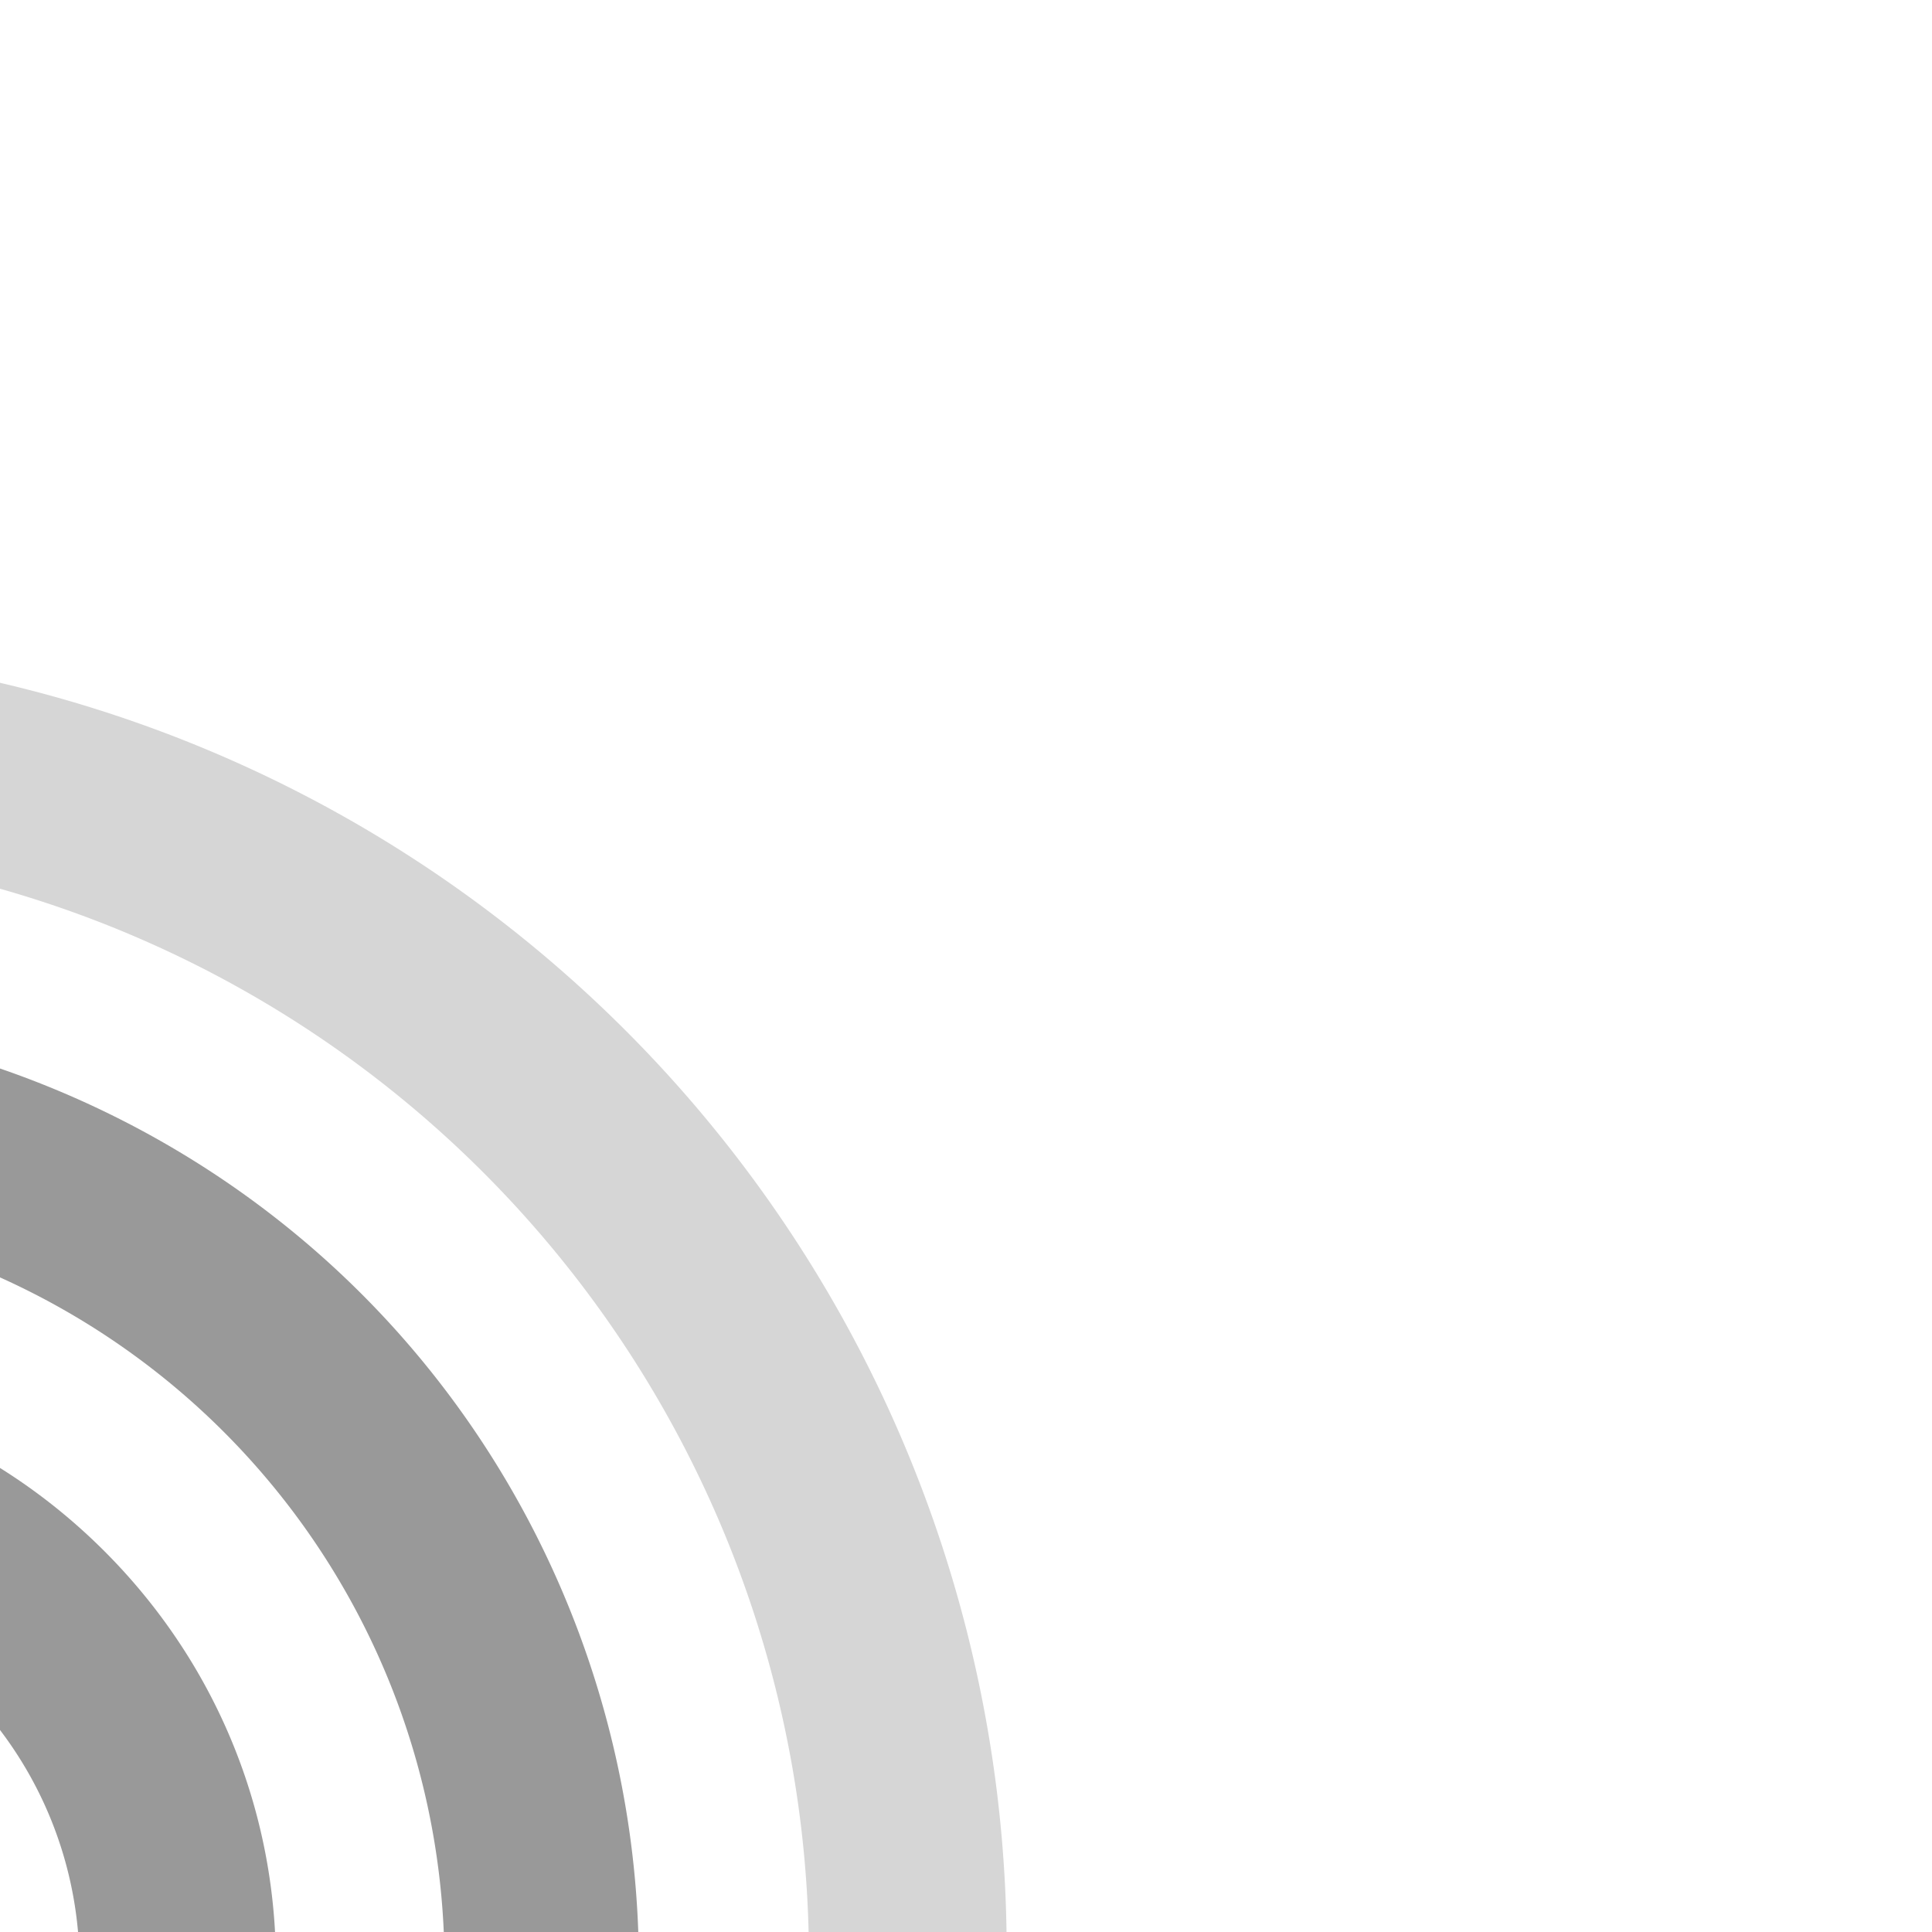
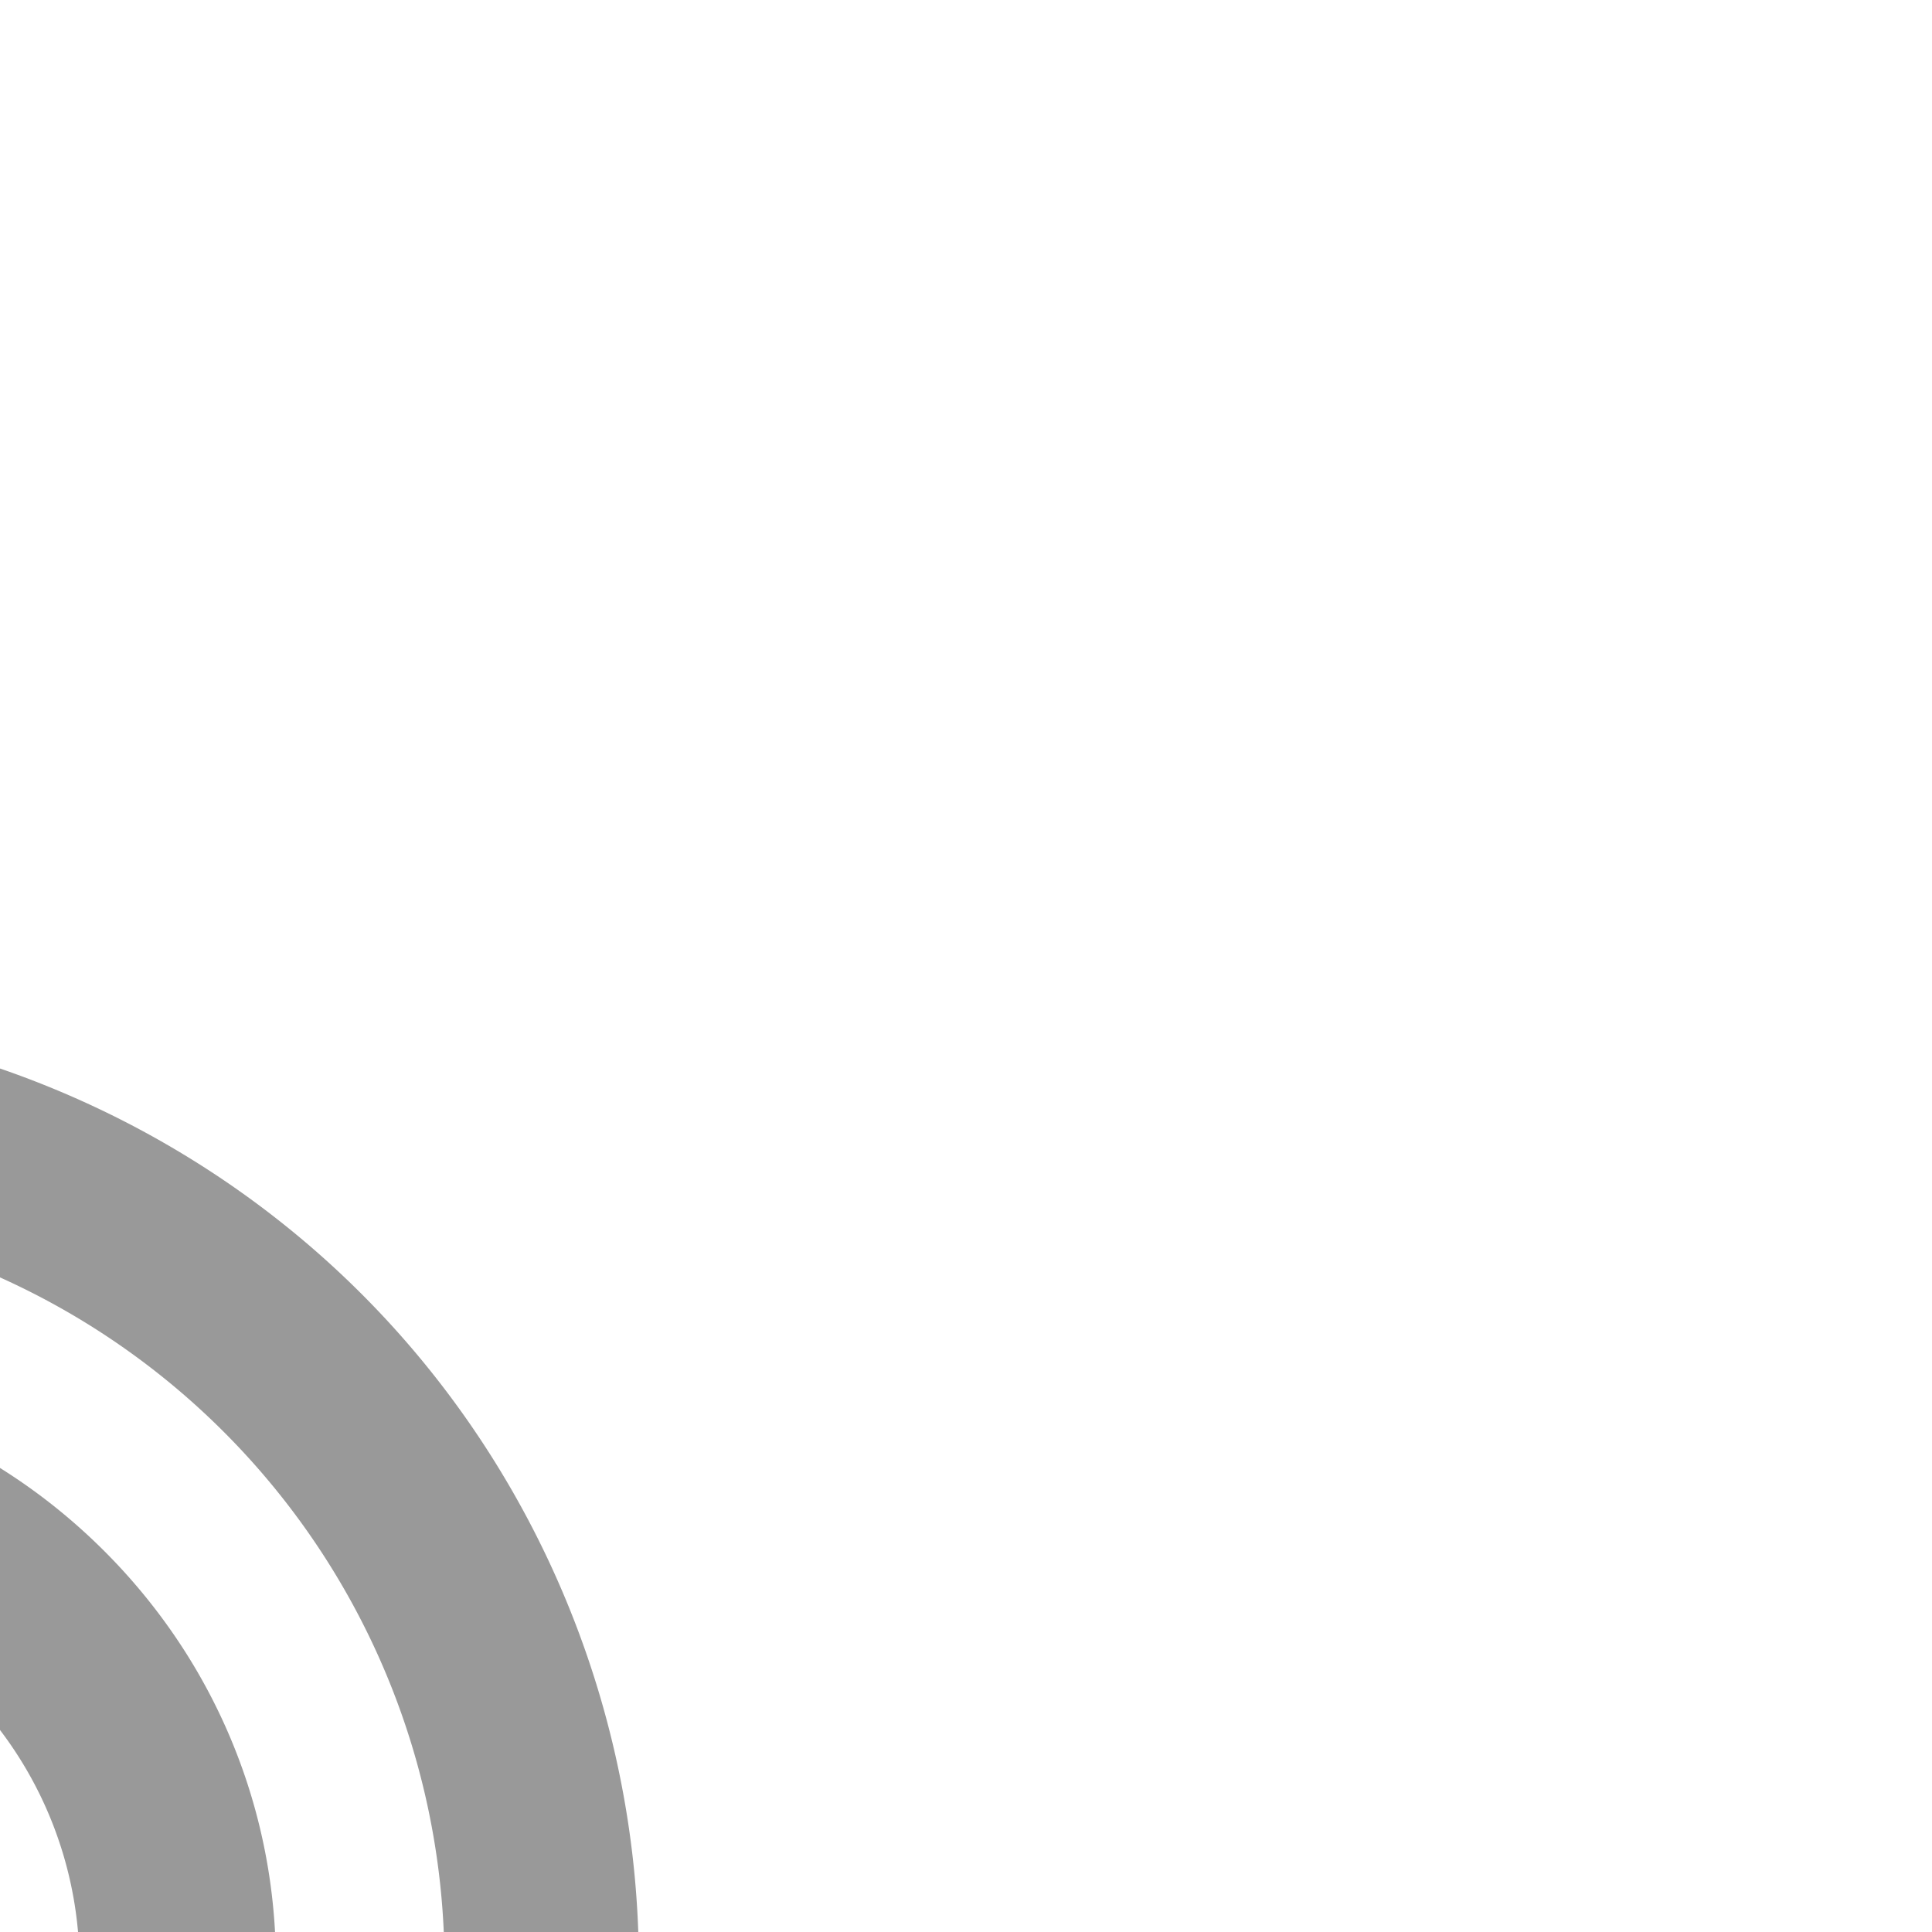
<svg xmlns="http://www.w3.org/2000/svg" transform="rotate(45 0 0)" viewBox="0 0 366.5 256" width="25" height="25">
-   <path d="M361 91A247 247 0 0 0 5 91a19 19 0 0 0 27 26 211 211 0 0 1 302 0 19 19 0 0 0 27-26z" style="fill: #999; fill-opacity: 0.4;" />
  <path d="M183 86c-51 0-100 22-134 60a18 18 0 0 0 28 24 143 143 0 0 1 212 0 18 18 0 0 0 28-24c-34-38-83-60-134-60z" style="fill: #999; fill-opacity: 1;" />
  <path d="M183 155c-36 0-69 17-90 46a19 19 0 0 0 30 22 74 74 0 0 1 120 0 19 19 0 0 0 30-22c-21-29-54-46-90-46z" style="fill: #999; fill-opacity: 1;" />
-   <path d="M292 147a19 19 0 0 0 0-38h-89V20a19 19 0 0 0-39-1v91l-90-1a19 19 0 0 0 1 39h89v89a19 19 0 0 0 38 0v-89z" style="fill: #f00; fill-opacity: 0;" />
</svg>